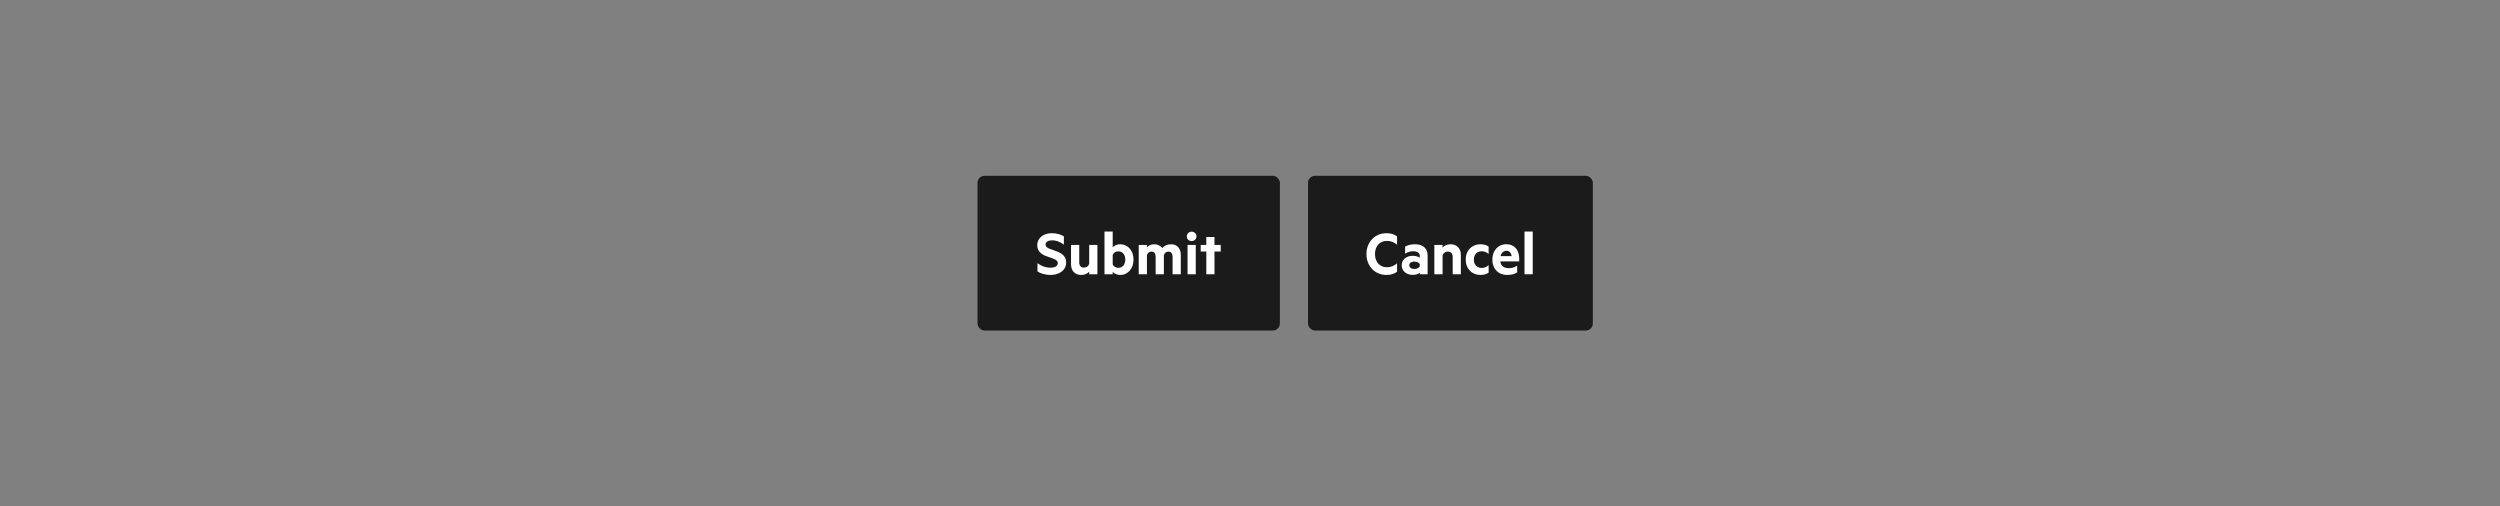
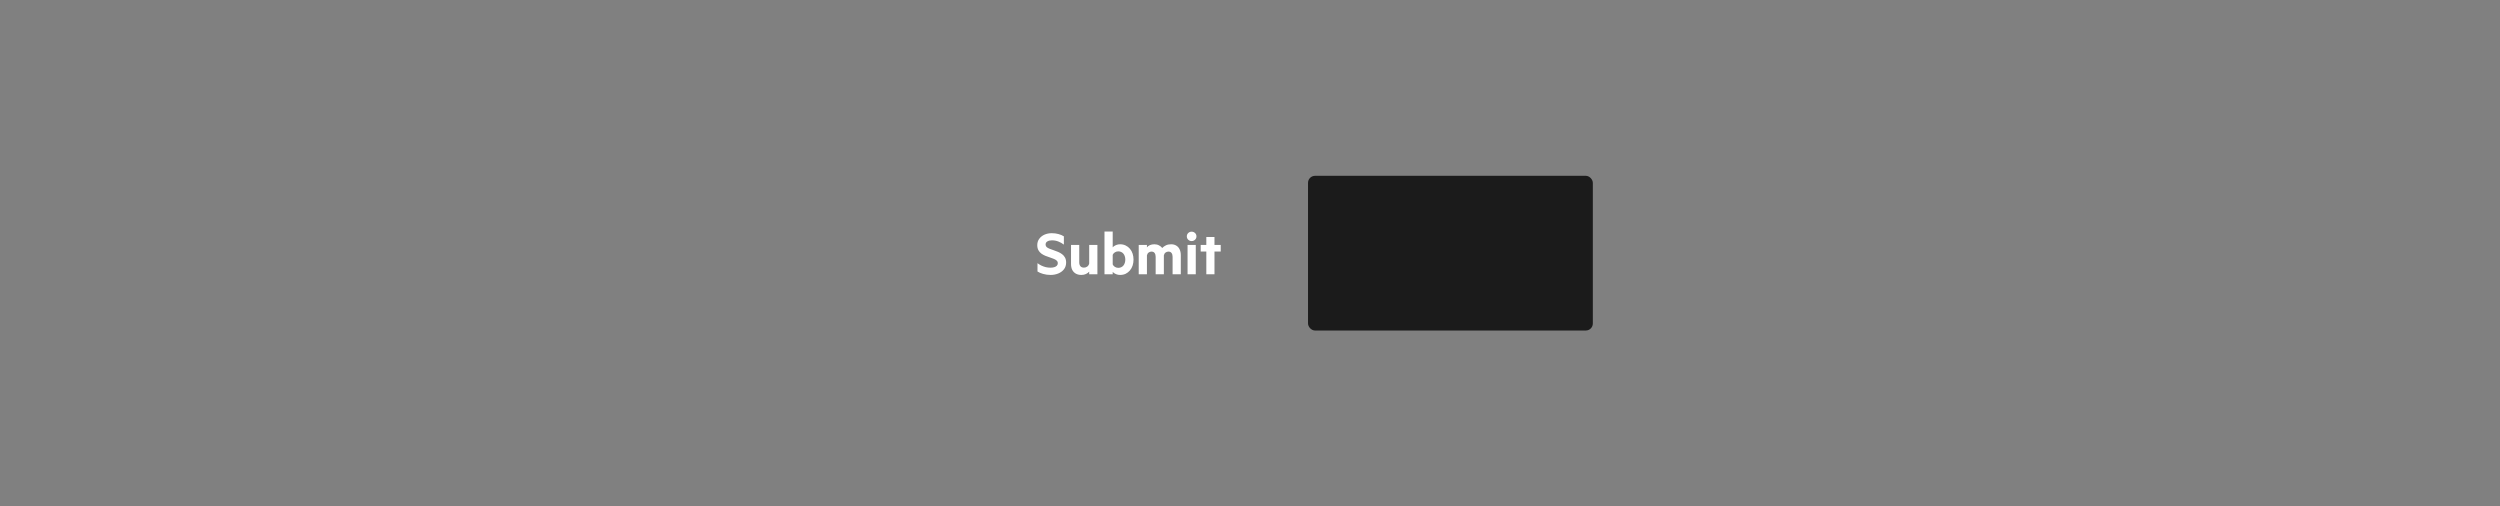
<svg xmlns="http://www.w3.org/2000/svg" width="711" height="144" viewBox="0 0 711 144" fill="none">
  <rect x="0" y="0" width="711" height="144" fill="#808080" stroke="none" />
-   <rect x="278" y="50" width="86" height="44" rx="2" fill="#1B1B1B" />
  <path d="M295.062 77.216V74.848C295.403 75.104 295.777 75.333 296.182 75.536C296.587 75.728 297.009 75.877 297.446 75.984C297.883 76.08 298.321 76.128 298.758 76.128C299.131 76.128 299.473 76.085 299.782 76C300.102 75.915 300.358 75.776 300.55 75.584C300.742 75.392 300.838 75.152 300.838 74.864C300.838 74.555 300.731 74.304 300.518 74.112C300.315 73.92 300.038 73.755 299.686 73.616C299.345 73.467 298.966 73.328 298.55 73.2C298.134 73.072 297.718 72.923 297.302 72.752C296.886 72.581 296.502 72.368 296.15 72.112C295.809 71.856 295.531 71.536 295.318 71.152C295.105 70.757 294.998 70.277 294.998 69.712C294.998 69.019 295.185 68.421 295.558 67.92C295.931 67.408 296.427 67.013 297.046 66.736C297.675 66.459 298.363 66.32 299.11 66.32C299.803 66.32 300.438 66.4 301.014 66.56C301.59 66.709 302.107 66.928 302.566 67.216V69.568C302.075 69.195 301.553 68.901 300.998 68.688C300.443 68.464 299.835 68.352 299.174 68.352C298.651 68.352 298.219 68.453 297.878 68.656C297.537 68.848 297.366 69.147 297.366 69.552C297.366 69.84 297.467 70.08 297.67 70.272C297.883 70.453 298.166 70.613 298.518 70.752C298.87 70.891 299.254 71.029 299.67 71.168C300.086 71.307 300.497 71.461 300.902 71.632C301.318 71.803 301.702 72.021 302.054 72.288C302.406 72.544 302.683 72.864 302.886 73.248C303.099 73.632 303.206 74.107 303.206 74.672C303.206 75.408 303.003 76.043 302.598 76.576C302.193 77.099 301.654 77.499 300.982 77.776C300.31 78.053 299.579 78.192 298.79 78.192C298.022 78.192 297.313 78.096 296.662 77.904C296.011 77.712 295.478 77.483 295.062 77.216ZM312.104 69.664V78H309.768V77.248C309.544 77.515 309.24 77.739 308.856 77.92C308.472 78.101 308.034 78.192 307.544 78.192C306.914 78.192 306.381 78.064 305.944 77.808C305.506 77.552 305.17 77.195 304.936 76.736C304.712 76.267 304.6 75.723 304.6 75.104V69.664H306.936V74.624C306.936 75.061 307.042 75.419 307.256 75.696C307.48 75.973 307.821 76.112 308.28 76.112C308.632 76.112 308.946 76.011 309.224 75.808C309.501 75.595 309.682 75.307 309.768 74.944V69.664H312.104ZM316.453 77.312V78H314.117V65.84H316.453V70.352C316.571 70.203 316.736 70.064 316.949 69.936C317.173 69.797 317.419 69.685 317.685 69.6C317.963 69.515 318.256 69.472 318.565 69.472C319.152 69.472 319.68 69.589 320.149 69.824C320.619 70.048 321.019 70.357 321.349 70.752C321.691 71.147 321.947 71.611 322.117 72.144C322.288 72.667 322.373 73.227 322.373 73.824C322.373 74.421 322.288 74.987 322.117 75.52C321.947 76.043 321.691 76.507 321.349 76.912C321.019 77.307 320.619 77.621 320.149 77.856C319.68 78.08 319.152 78.192 318.565 78.192C318.256 78.192 317.963 78.149 317.685 78.064C317.419 77.979 317.179 77.872 316.965 77.744C316.752 77.605 316.581 77.461 316.453 77.312ZM316.453 75.2C316.581 75.488 316.789 75.723 317.077 75.904C317.376 76.085 317.696 76.176 318.037 76.176C318.347 76.176 318.624 76.117 318.869 76C319.125 75.883 319.339 75.717 319.509 75.504C319.68 75.291 319.808 75.045 319.893 74.768C319.989 74.48 320.037 74.165 320.037 73.824C320.037 73.493 319.989 73.184 319.893 72.896C319.808 72.608 319.68 72.363 319.509 72.16C319.339 71.947 319.125 71.781 318.869 71.664C318.624 71.547 318.347 71.488 318.037 71.488C317.696 71.488 317.376 71.579 317.077 71.76C316.789 71.941 316.581 72.176 316.453 72.464V75.2ZM330.54 70.528C330.817 70.229 331.164 69.979 331.58 69.776C331.996 69.573 332.492 69.472 333.068 69.472C333.644 69.472 334.134 69.6 334.54 69.856C334.956 70.101 335.27 70.459 335.484 70.928C335.708 71.387 335.82 71.931 335.82 72.56V78H333.484V73.04C333.484 72.592 333.388 72.235 333.196 71.968C333.004 71.691 332.705 71.552 332.3 71.552C332.001 71.552 331.729 71.643 331.484 71.824C331.238 72.005 331.078 72.272 331.004 72.624V78H328.668V73.04C328.668 72.592 328.572 72.235 328.38 71.968C328.188 71.691 327.889 71.552 327.484 71.552C327.185 71.552 326.913 71.643 326.668 71.824C326.422 72.005 326.262 72.272 326.188 72.624V78H323.852V69.664H326.188V70.352C326.38 70.085 326.662 69.872 327.036 69.712C327.409 69.552 327.825 69.472 328.284 69.472C328.785 69.472 329.228 69.573 329.612 69.776C329.996 69.968 330.305 70.219 330.54 70.528ZM340.078 69.664V78H337.742V69.664H340.078ZM337.534 67.232C337.534 66.837 337.668 66.517 337.934 66.272C338.201 66.016 338.521 65.888 338.894 65.888C339.278 65.888 339.604 66.016 339.87 66.272C340.137 66.517 340.27 66.837 340.27 67.232C340.27 67.605 340.137 67.92 339.87 68.176C339.604 68.432 339.278 68.56 338.894 68.56C338.521 68.56 338.201 68.432 337.934 68.176C337.668 67.92 337.534 67.605 337.534 67.232ZM345.398 71.536V78H343.078V71.536H341.478V69.664H343.078V67.408H345.398V69.664H347.174V71.536H345.398Z" fill="white" />
  <rect x="372" y="50" width="81" height="44" rx="2" fill="#1B1B1B" />
-   <path d="M388.622 72.256C388.622 71.381 388.766 70.581 389.054 69.856C389.342 69.131 389.742 68.507 390.254 67.984C390.766 67.451 391.369 67.04 392.062 66.752C392.755 66.464 393.513 66.32 394.334 66.32C394.963 66.32 395.523 66.4 396.014 66.56C396.515 66.72 396.953 66.944 397.326 67.232V69.616C396.889 69.232 396.435 68.955 395.966 68.784C395.507 68.603 395.006 68.512 394.462 68.512C393.79 68.512 393.198 68.667 392.686 68.976C392.174 69.275 391.774 69.707 391.486 70.272C391.198 70.837 391.054 71.499 391.054 72.256C391.054 73.003 391.198 73.664 391.486 74.24C391.774 74.805 392.174 75.243 392.686 75.552C393.198 75.851 393.79 76 394.462 76C395.006 76 395.507 75.909 395.966 75.728C396.435 75.547 396.889 75.269 397.326 74.896V77.28C396.953 77.568 396.515 77.792 396.014 77.952C395.523 78.112 394.963 78.192 394.334 78.192C393.513 78.192 392.755 78.048 392.062 77.76C391.369 77.472 390.766 77.067 390.254 76.544C389.742 76.011 389.342 75.381 389.054 74.656C388.766 73.931 388.622 73.131 388.622 72.256ZM402.252 76.496C402.604 76.496 402.919 76.427 403.196 76.288C403.484 76.139 403.682 75.952 403.788 75.728V75.104C403.682 74.891 403.484 74.72 403.196 74.592C402.919 74.464 402.604 74.4 402.252 74.4C401.996 74.4 401.756 74.437 401.532 74.512C401.308 74.587 401.127 74.704 400.988 74.864C400.86 75.013 400.796 75.205 400.796 75.44C400.796 75.675 400.86 75.872 400.988 76.032C401.127 76.181 401.308 76.299 401.532 76.384C401.756 76.459 401.996 76.496 402.252 76.496ZM403.788 72.736C403.788 72.373 403.634 72.069 403.324 71.824C403.015 71.579 402.54 71.456 401.9 71.456C401.474 71.456 401.068 71.52 400.684 71.648C400.3 71.765 399.943 71.931 399.612 72.144V70.144C399.9 69.952 400.295 69.792 400.796 69.664C401.308 69.536 401.842 69.472 402.396 69.472C403.175 69.472 403.831 69.6 404.364 69.856C404.898 70.101 405.303 70.464 405.58 70.944C405.868 71.413 406.012 71.989 406.012 72.672V78H403.788V77.568C403.628 77.707 403.367 77.845 403.004 77.984C402.642 78.112 402.231 78.176 401.772 78.176C401.207 78.176 400.684 78.064 400.204 77.84C399.724 77.616 399.346 77.301 399.068 76.896C398.791 76.491 398.652 76.011 398.652 75.456C398.652 74.901 398.791 74.421 399.068 74.016C399.346 73.611 399.724 73.301 400.204 73.088C400.684 72.864 401.207 72.752 401.772 72.752C402.231 72.752 402.642 72.811 403.004 72.928C403.378 73.045 403.639 73.173 403.788 73.312V72.736ZM407.93 78V69.664H410.266V70.416C410.49 70.149 410.794 69.925 411.178 69.744C411.573 69.563 412.015 69.472 412.506 69.472C413.135 69.472 413.669 69.6 414.106 69.856C414.543 70.112 414.879 70.469 415.114 70.928C415.349 71.387 415.466 71.931 415.466 72.56V78H413.146V73.056C413.146 72.597 413.029 72.235 412.794 71.968C412.57 71.691 412.229 71.552 411.77 71.552C411.535 71.552 411.311 71.6 411.098 71.696C410.895 71.781 410.719 71.915 410.57 72.096C410.421 72.267 410.319 72.469 410.266 72.704V78H407.93ZM419.159 73.824C419.159 74.304 419.25 74.725 419.431 75.088C419.623 75.44 419.884 75.717 420.215 75.92C420.556 76.112 420.94 76.208 421.367 76.208C421.73 76.208 422.076 76.144 422.407 76.016C422.748 75.877 423.068 75.68 423.367 75.424V77.536C423.068 77.771 422.722 77.936 422.327 78.032C421.932 78.139 421.522 78.192 421.095 78.192C420.274 78.192 419.543 78.011 418.903 77.648C418.263 77.285 417.762 76.779 417.399 76.128C417.036 75.467 416.855 74.699 416.855 73.824C416.855 72.949 417.036 72.187 417.399 71.536C417.762 70.875 418.263 70.368 418.903 70.016C419.543 69.653 420.274 69.472 421.095 69.472C421.522 69.472 421.932 69.525 422.327 69.632C422.722 69.728 423.068 69.893 423.367 70.128V72.224C423.068 71.968 422.748 71.776 422.407 71.648C422.076 71.52 421.73 71.456 421.367 71.456C420.94 71.456 420.556 71.557 420.215 71.76C419.884 71.952 419.623 72.229 419.431 72.592C419.25 72.944 419.159 73.355 419.159 73.824ZM426.657 73.776C426.657 74.373 426.758 74.859 426.961 75.232C427.174 75.595 427.462 75.861 427.825 76.032C428.198 76.192 428.62 76.272 429.089 76.272C429.526 76.272 429.932 76.219 430.305 76.112C430.689 76.005 431.084 75.819 431.489 75.552V77.456C431.137 77.712 430.721 77.899 430.241 78.016C429.761 78.133 429.244 78.192 428.689 78.192C427.836 78.192 427.089 78.016 426.449 77.664C425.82 77.301 425.324 76.795 424.961 76.144C424.609 75.483 424.433 74.715 424.433 73.84C424.433 72.997 424.598 72.245 424.929 71.584C425.27 70.923 425.734 70.405 426.321 70.032C426.918 69.648 427.601 69.456 428.369 69.456C428.977 69.456 429.51 69.557 429.969 69.76C430.428 69.963 430.812 70.245 431.121 70.608C431.441 70.971 431.676 71.408 431.825 71.92C431.985 72.421 432.065 72.981 432.065 73.6V74.336H426.017L426.049 72.848H429.889C429.878 72.635 429.836 72.437 429.761 72.256C429.697 72.064 429.601 71.899 429.473 71.76C429.356 71.621 429.206 71.515 429.025 71.44C428.854 71.355 428.652 71.312 428.417 71.312C428.118 71.312 427.83 71.403 427.553 71.584C427.286 71.755 427.068 72.021 426.897 72.384C426.737 72.736 426.657 73.2 426.657 73.776ZM435.907 65.84V78H433.571V65.84H435.907Z" fill="white" />
</svg>